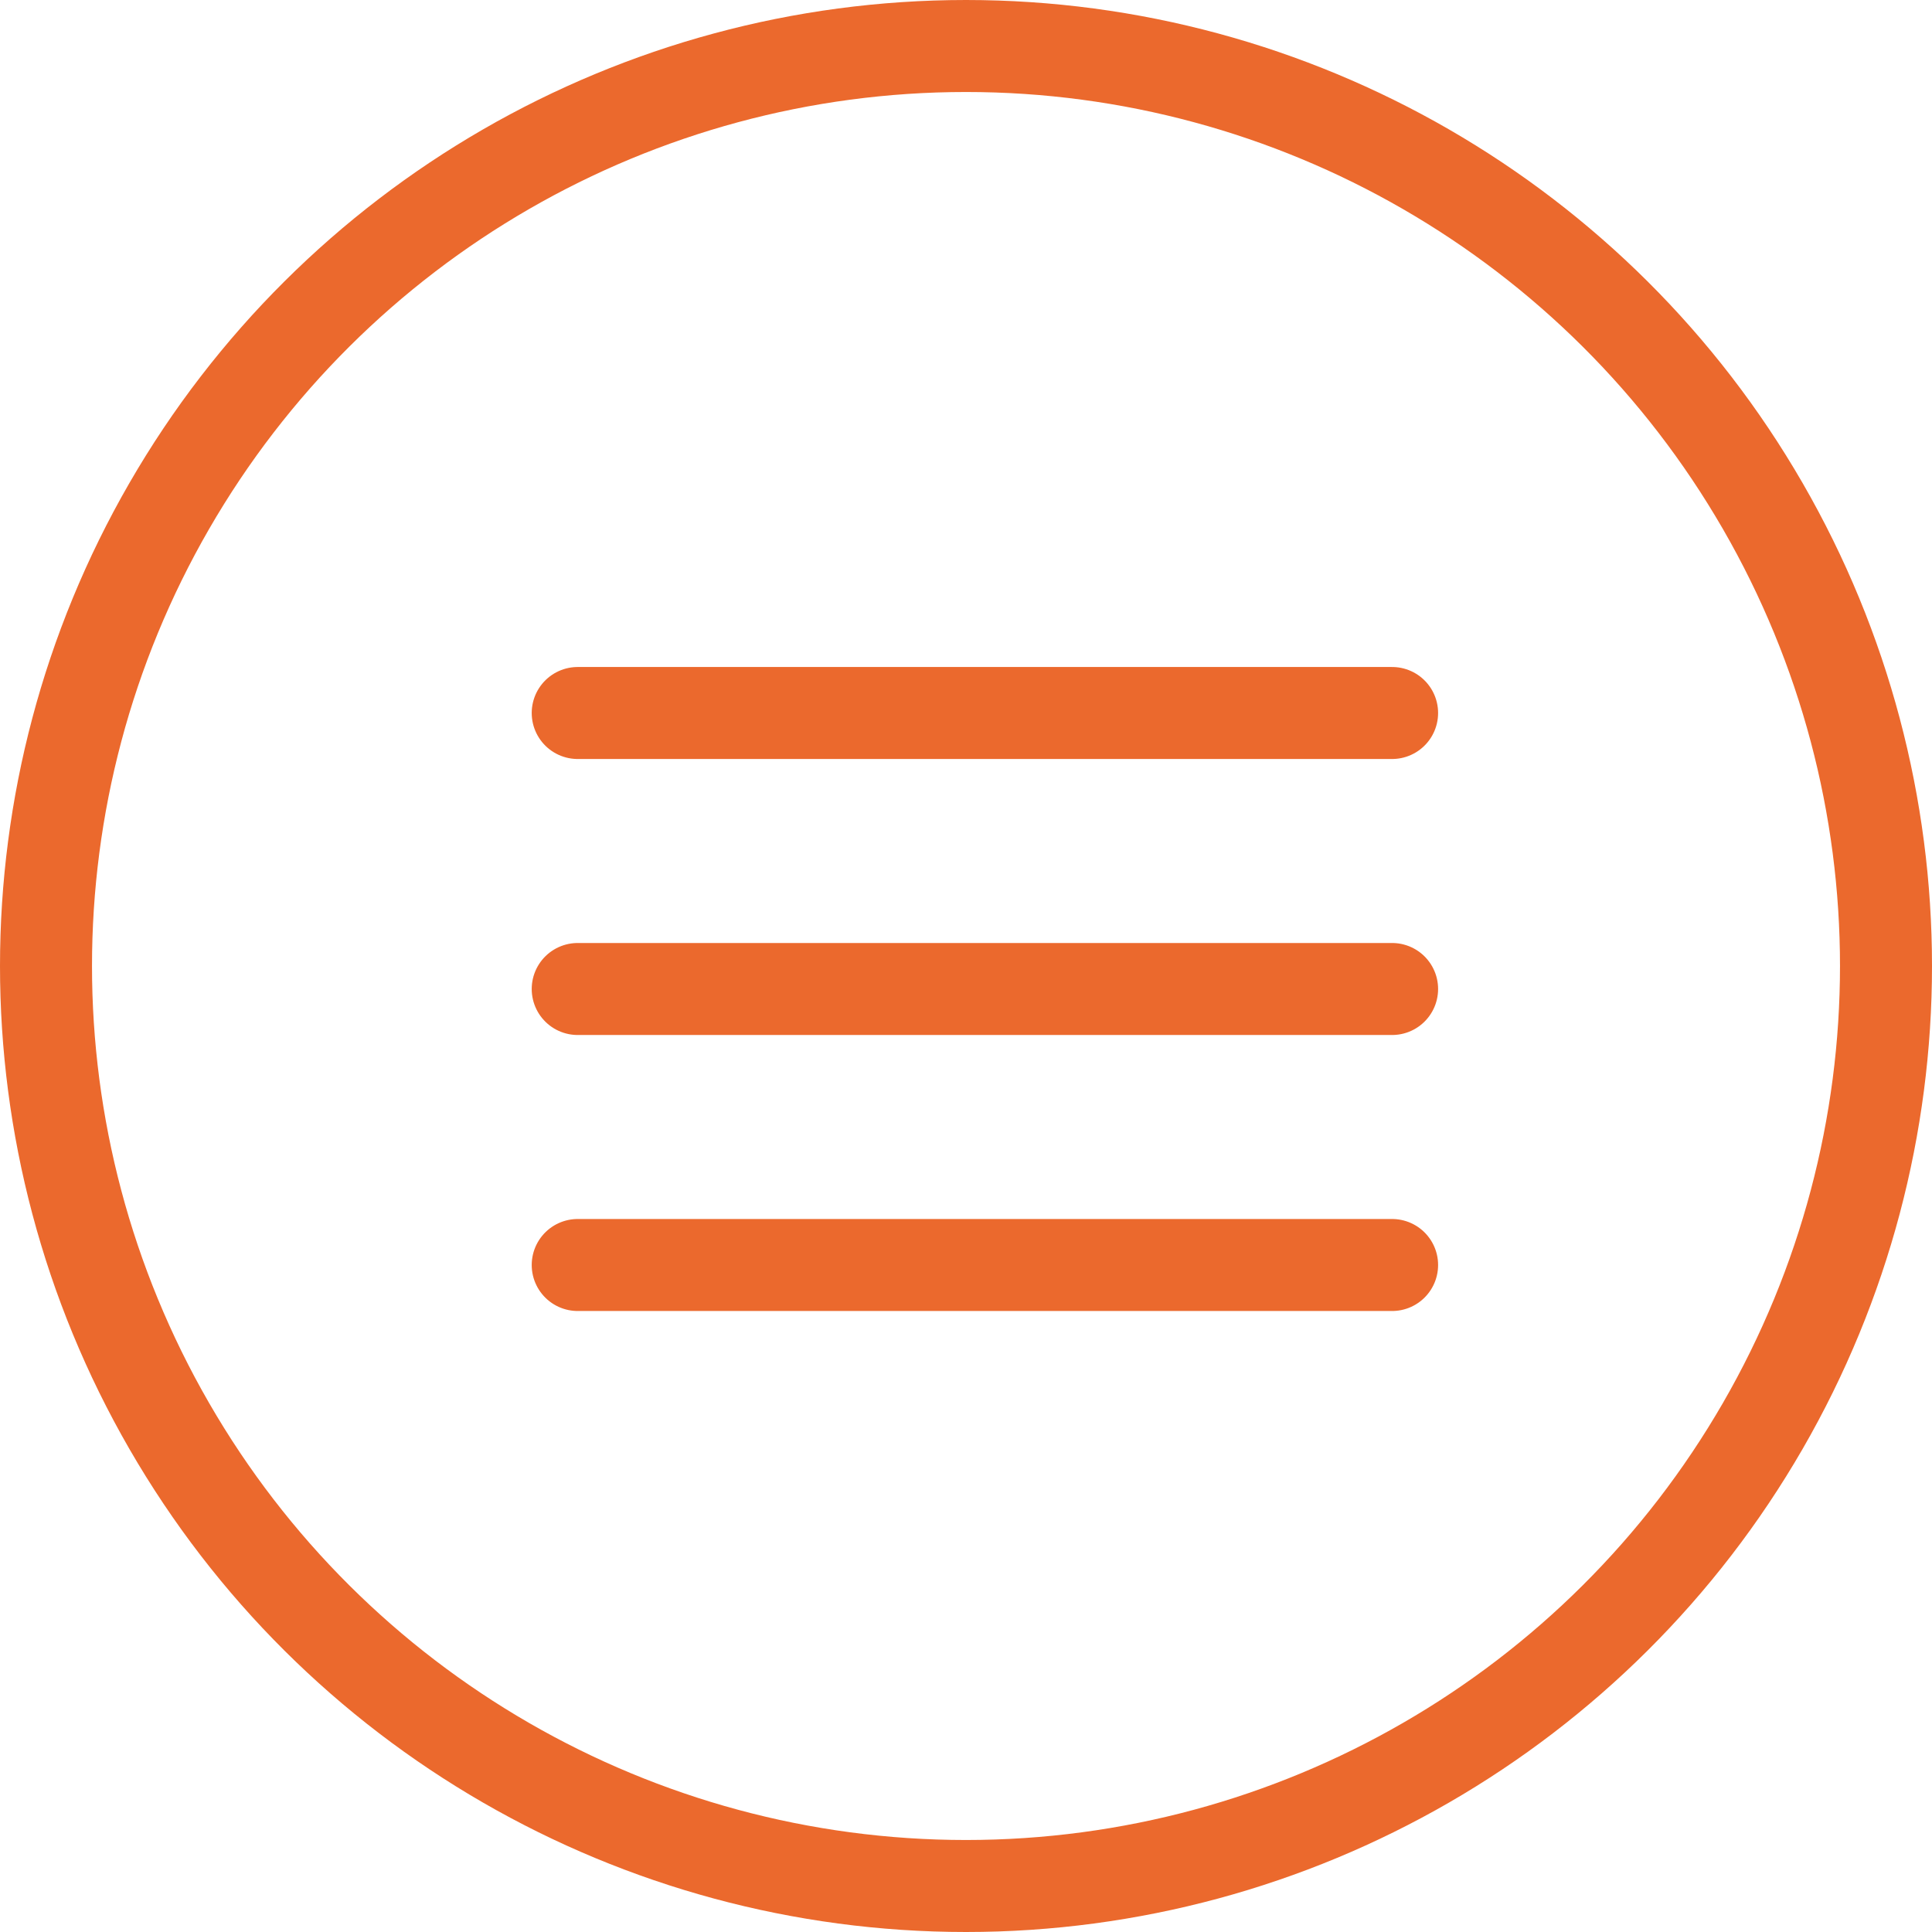
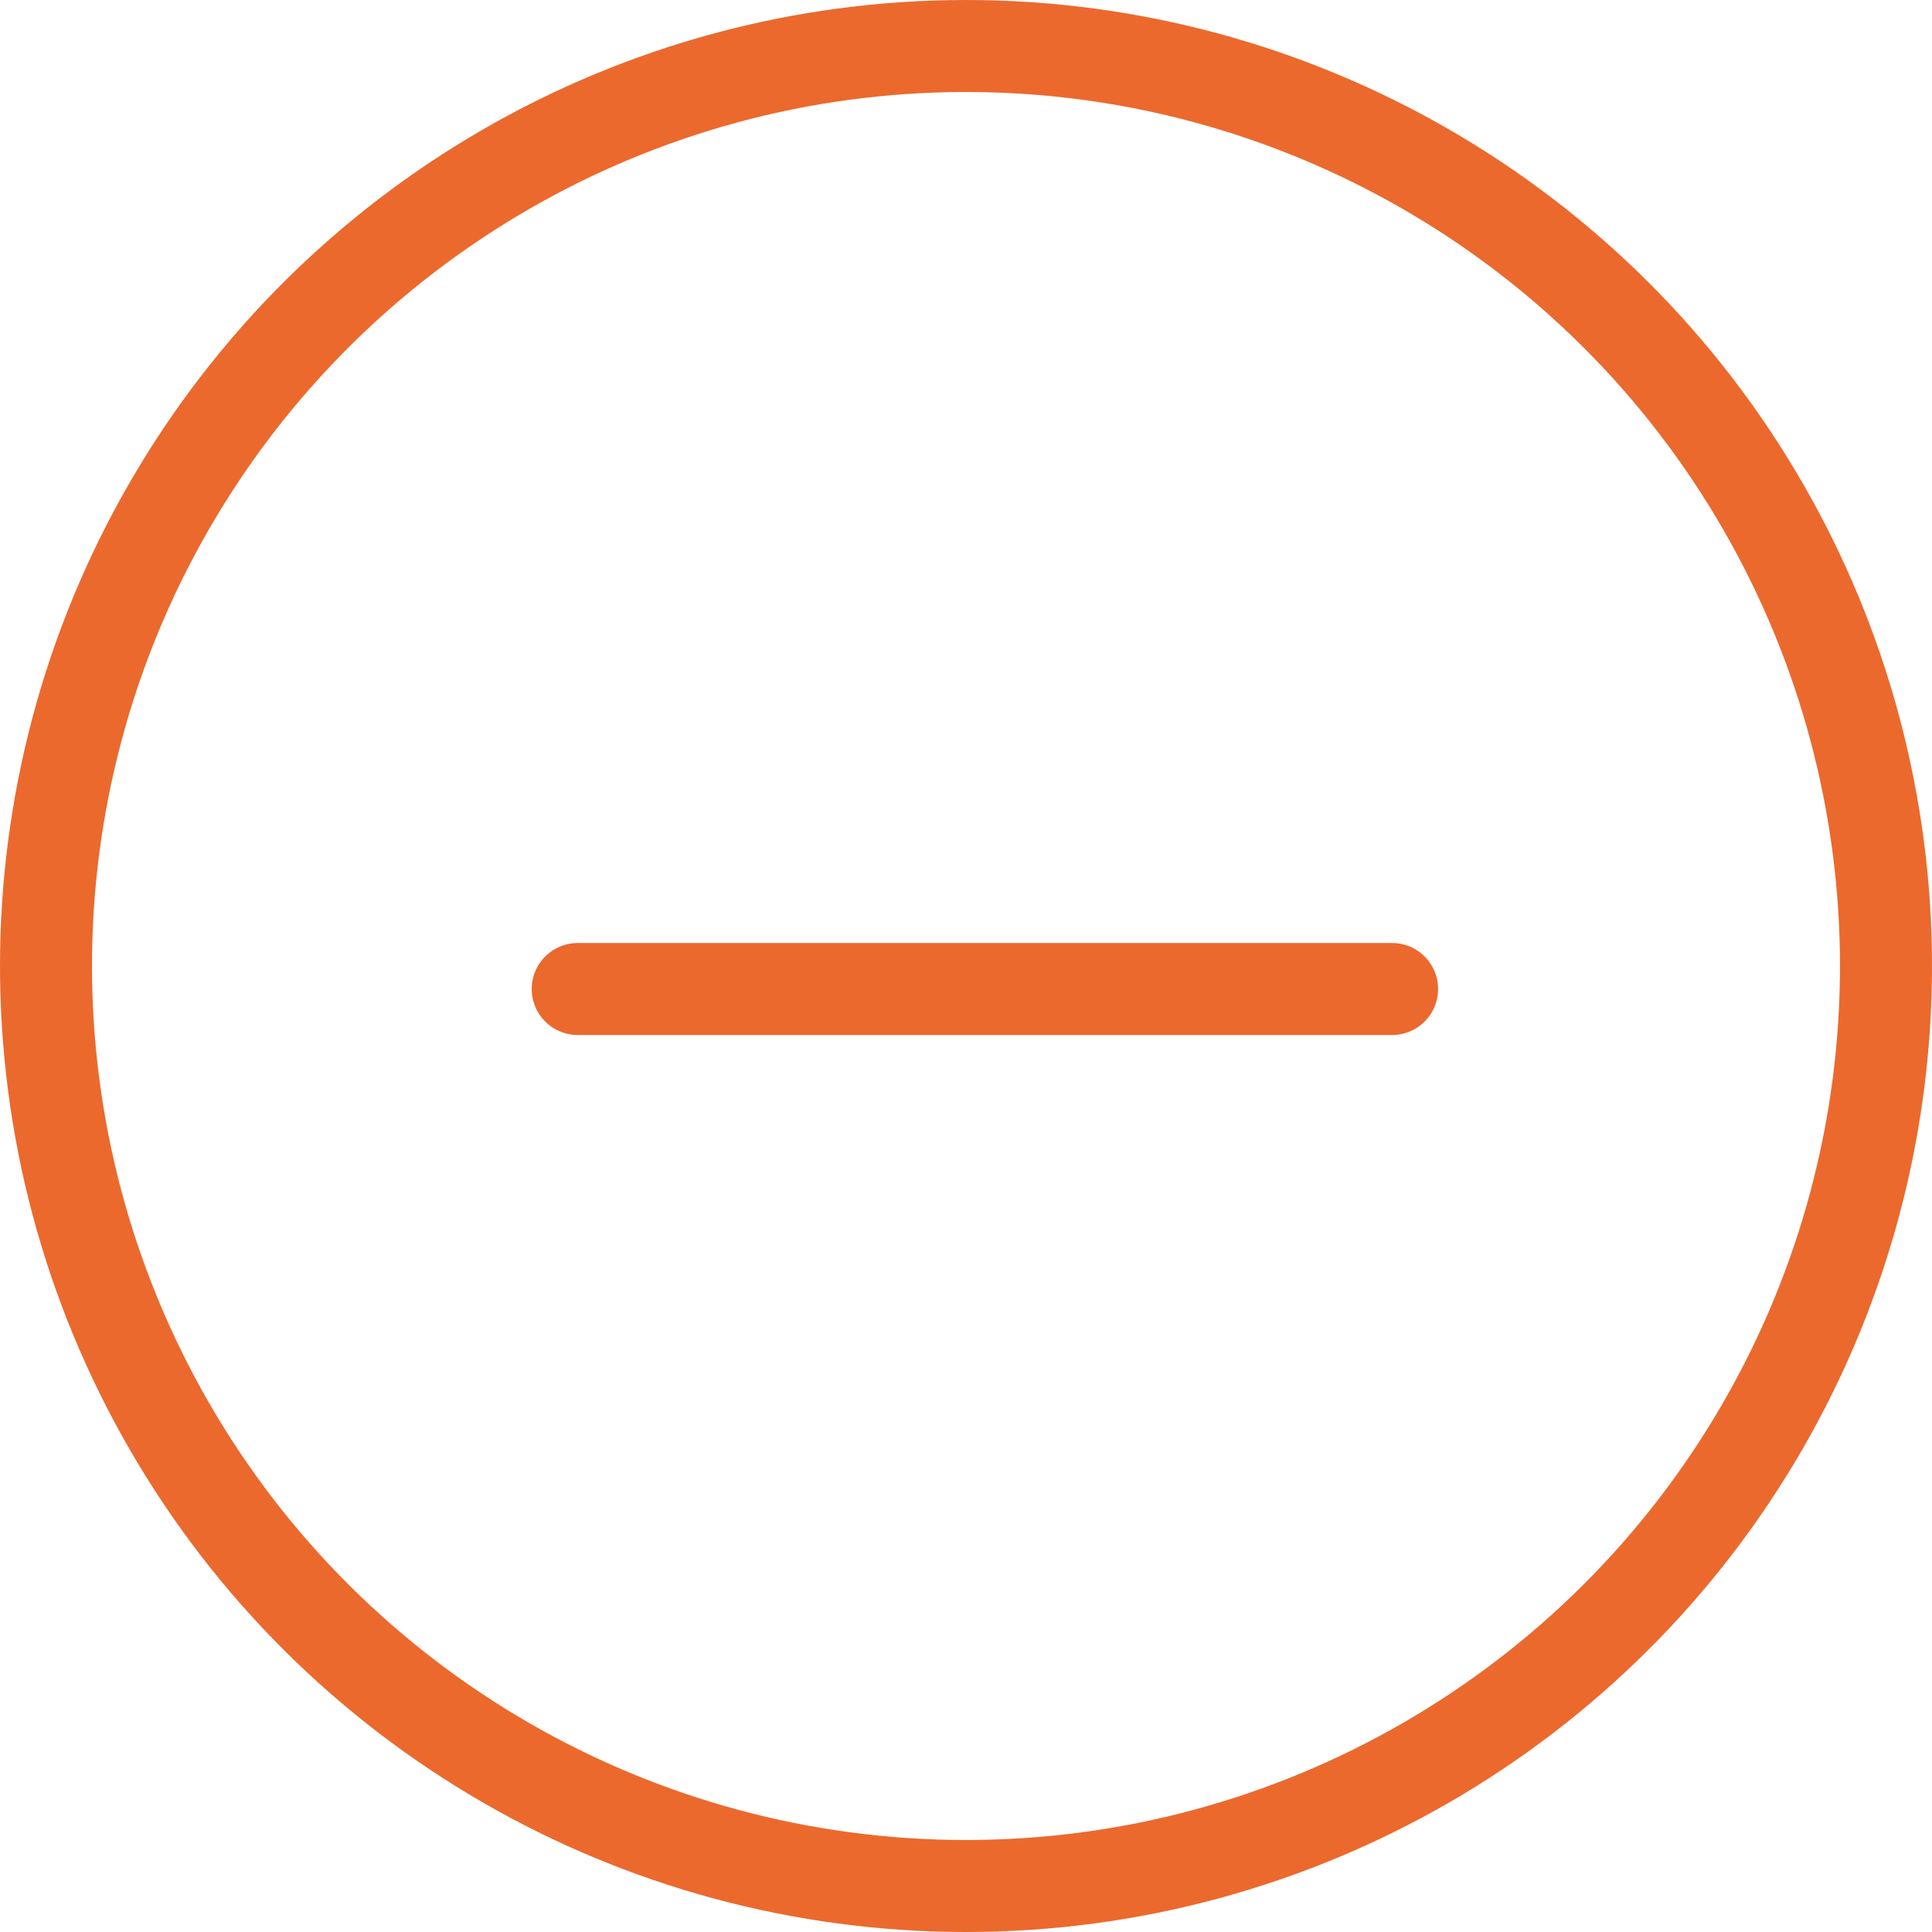
<svg xmlns="http://www.w3.org/2000/svg" width="42px" height="42px" viewBox="0 0 42 42" version="1.1">
  <title>Group 4</title>
  <desc>Created with Sketch.</desc>
  <g id="SEL-Mobile" stroke="none" stroke-width="1" fill="none" fill-rule="evenodd">
    <g id="Chat" transform="translate(-357, -90)" stroke="#EB692D" stroke-width="2">
      <g id="Group-4" transform="translate(358, 91)">
-         <path d="M11.559,14.5 L29.263,14.5" id="Line-2" stroke-linecap="round" stroke-linejoin="round" />
        <path d="M11.559,20.5 L29.263,20.5" id="Line-2" stroke-linecap="round" stroke-linejoin="round" />
-         <path d="M11.559,26.5 L29.263,26.5" id="Line-2" stroke-linecap="round" stroke-linejoin="round" />
        <circle id="Oval" transform="translate(20, 20) rotate(-90) translate(-20, -20) " cx="20" cy="20" r="20" />
      </g>
    </g>
  </g>
</svg>